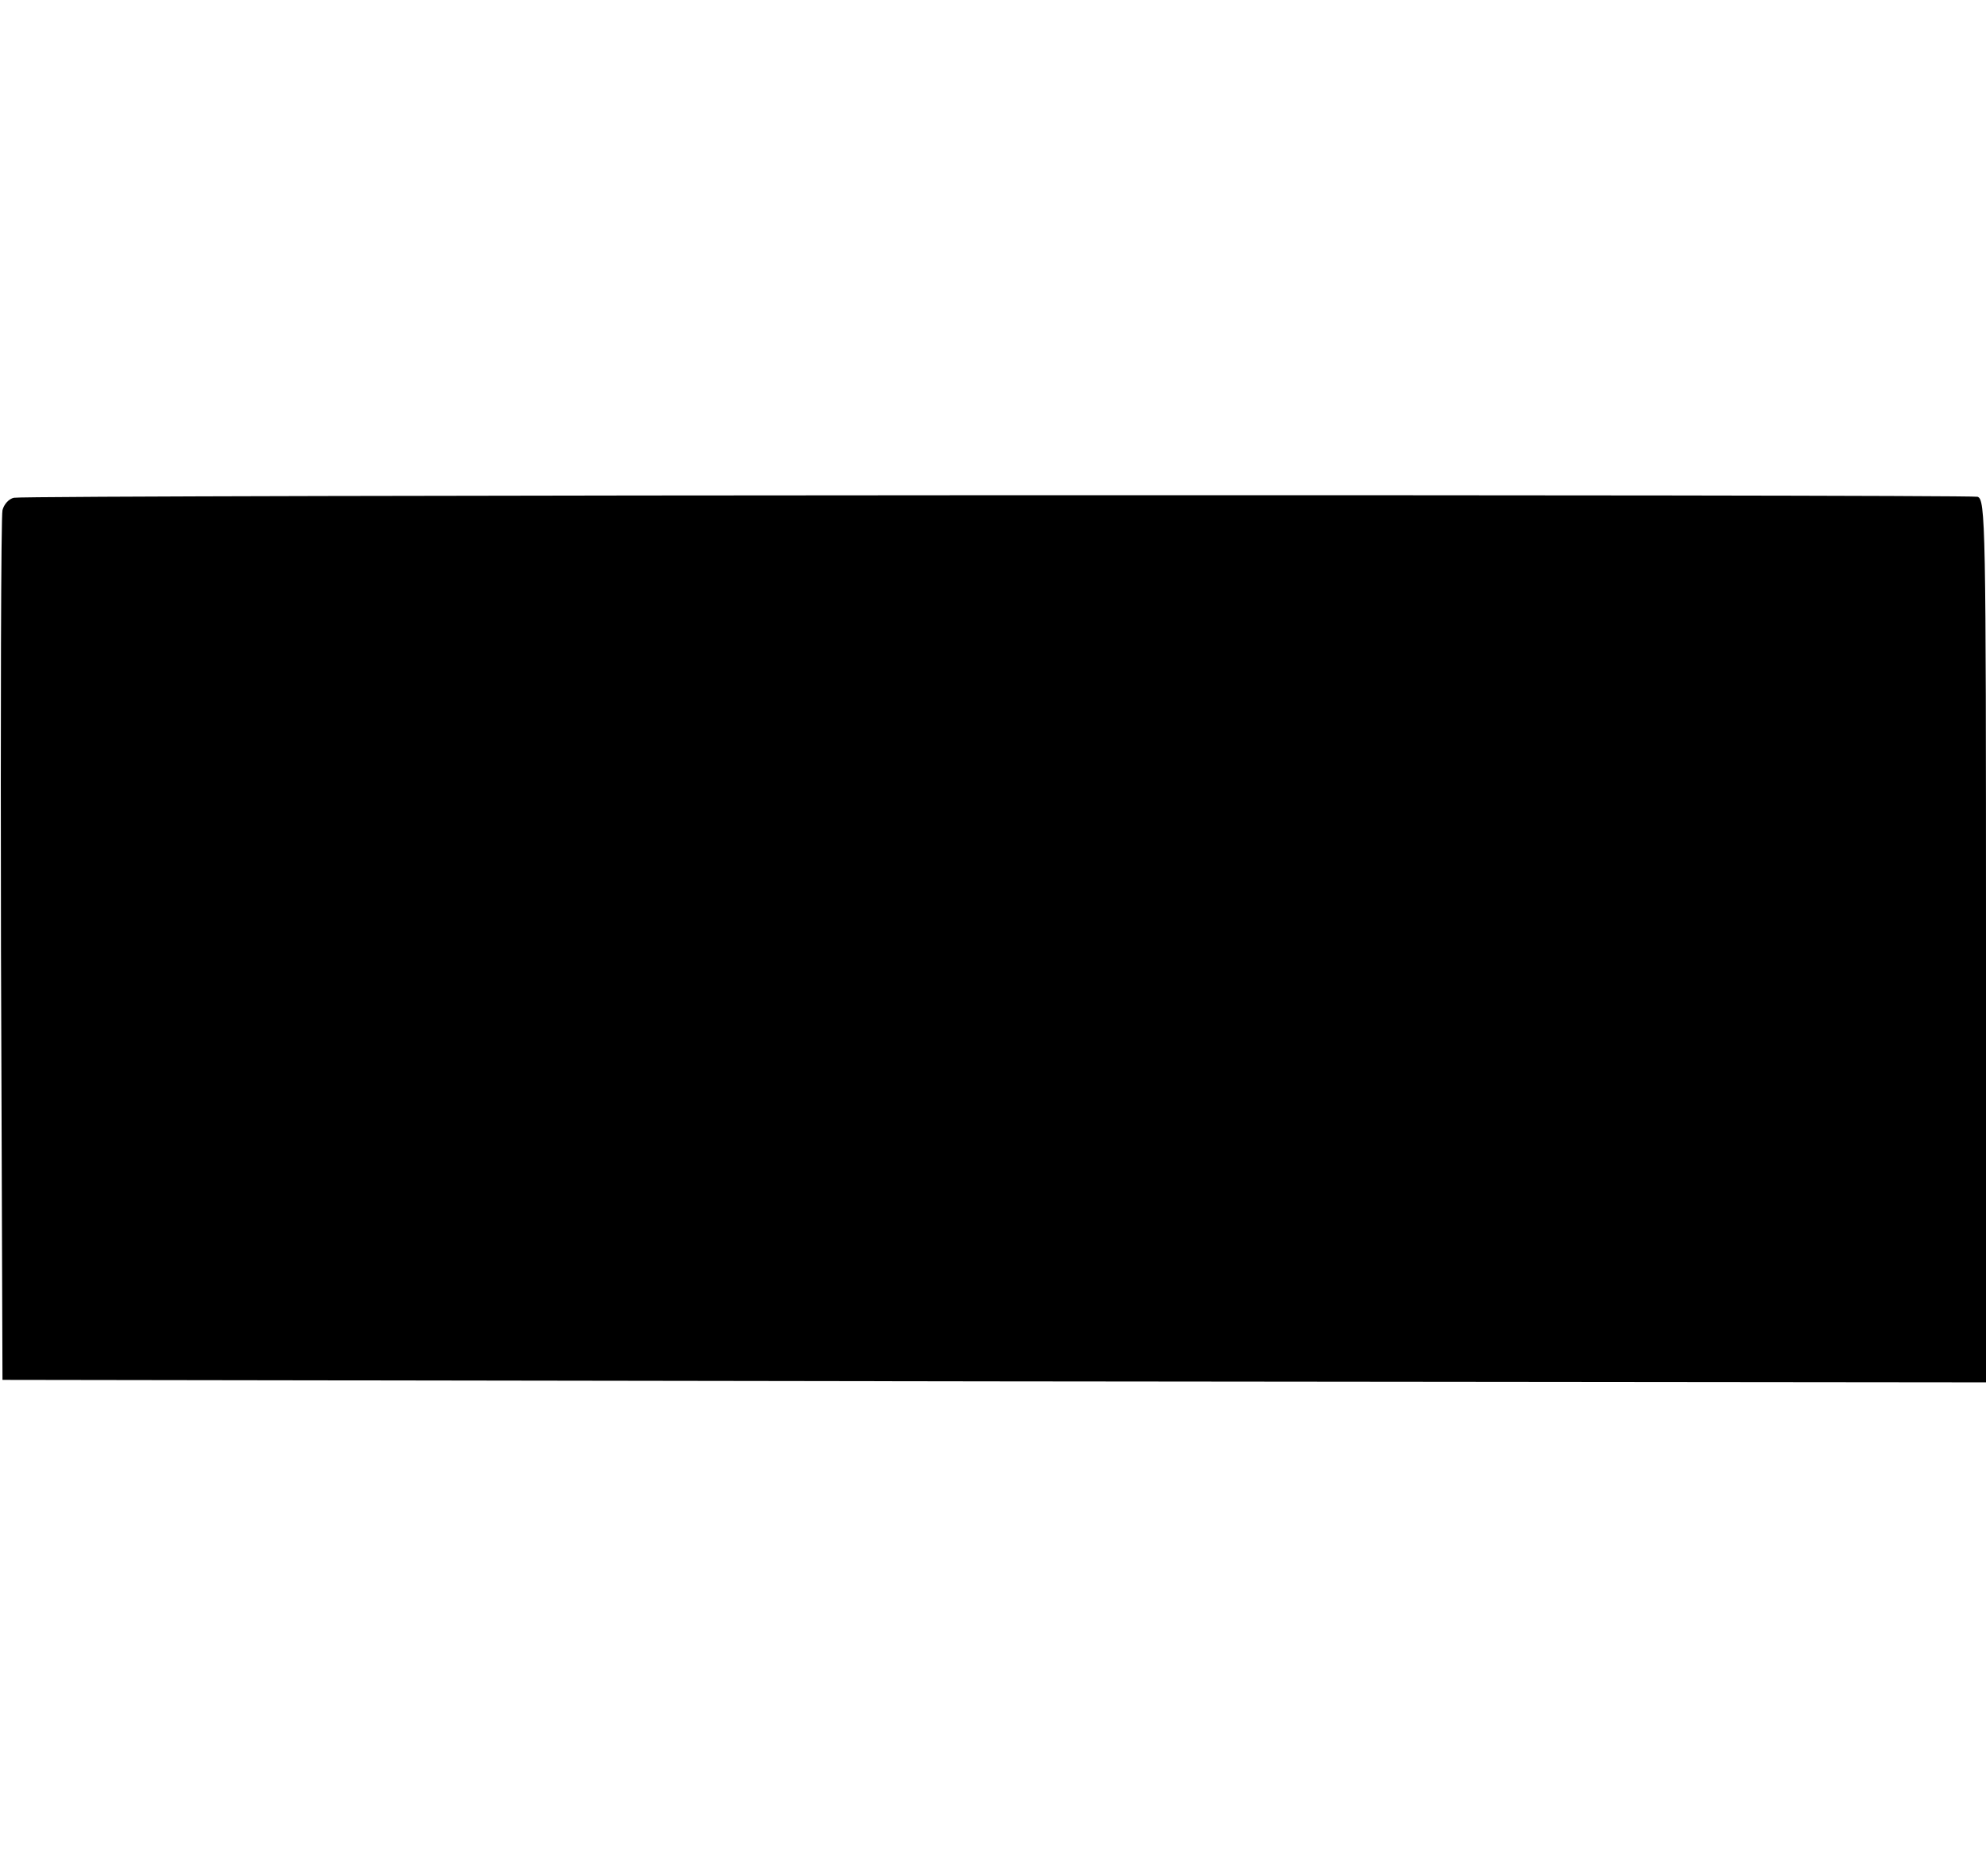
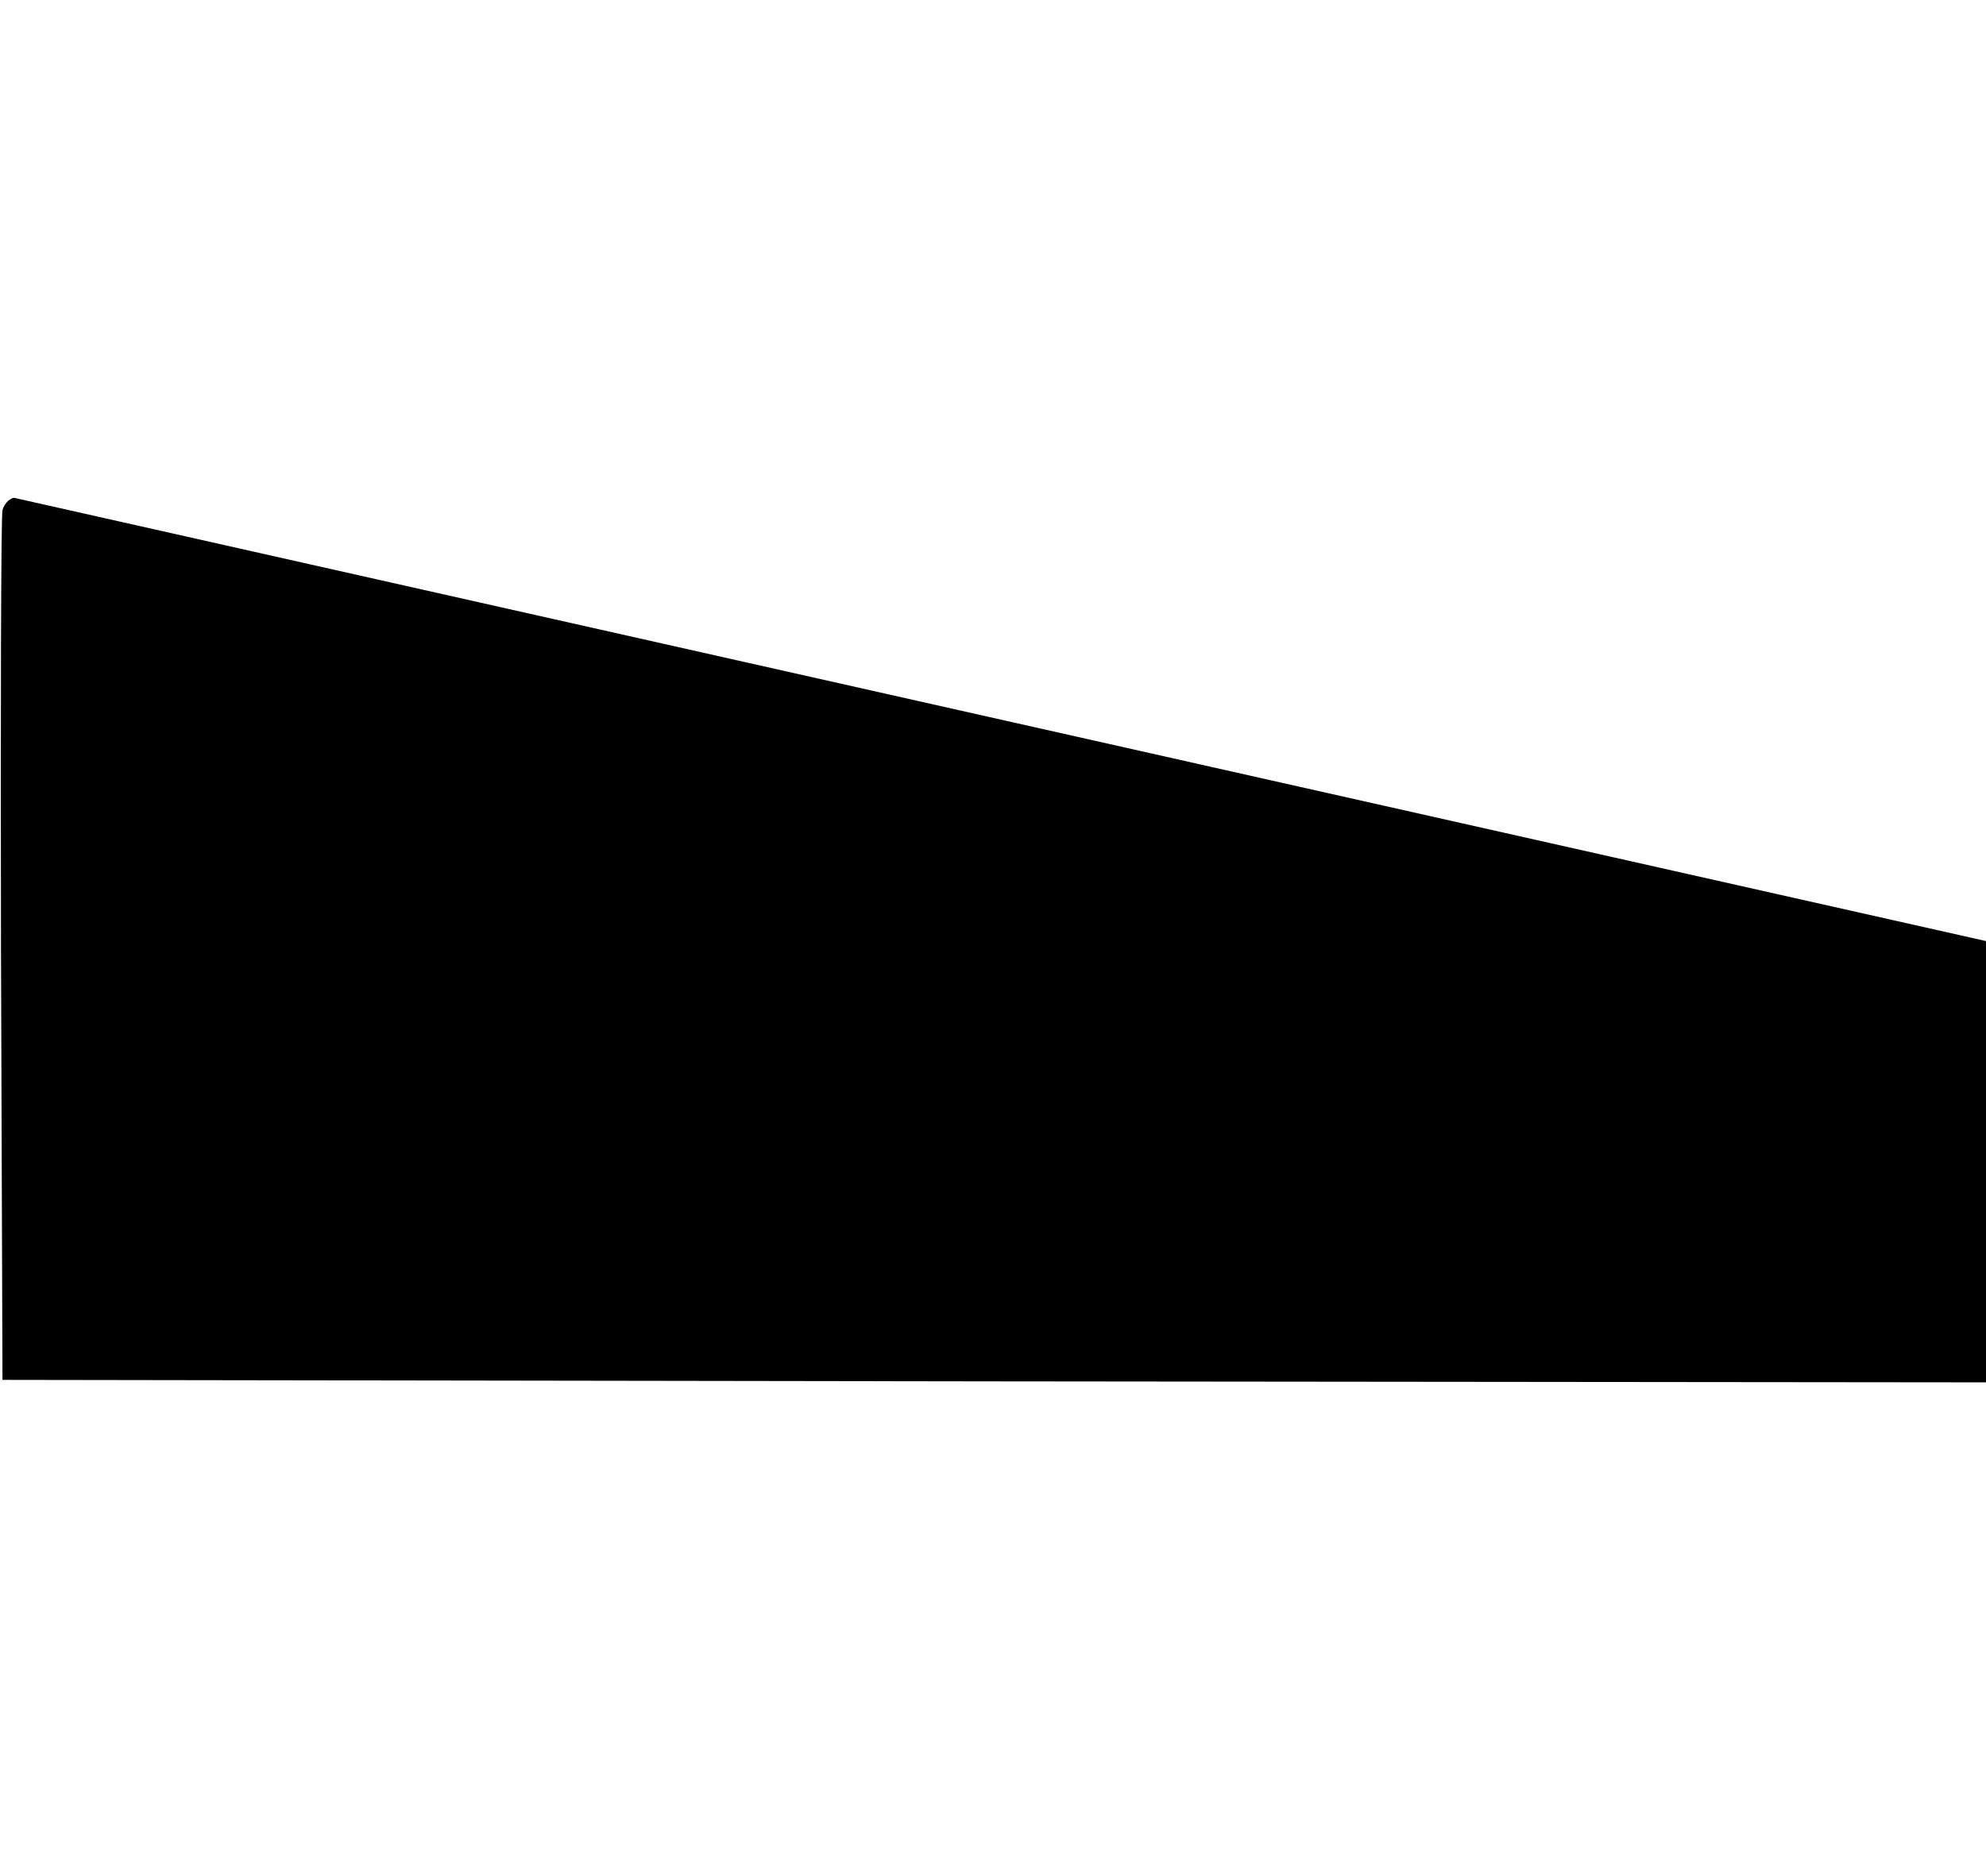
<svg xmlns="http://www.w3.org/2000/svg" version="1.0" width="100%" height="100mm" viewBox="0 0 400 179" preserveAspectRatio="xMidYMid meet">
  <g transform="translate(0,179) scale(0.1,-0.1)" fill="#000000" stroke="none">
-     <path d="M28 1782 c-10 -2 -20 -13 -23 -25 -3 -12 -4 -411 -3 -887 l3 -865 1998 -3 1997 -2 0 889 c0 839 -1 890 -17 895 -21 5 -3930 4 -3955 -2z" />
+     <path d="M28 1782 c-10 -2 -20 -13 -23 -25 -3 -12 -4 -411 -3 -887 l3 -865 1998 -3 1997 -2 0 889 z" />
  </g>
</svg>